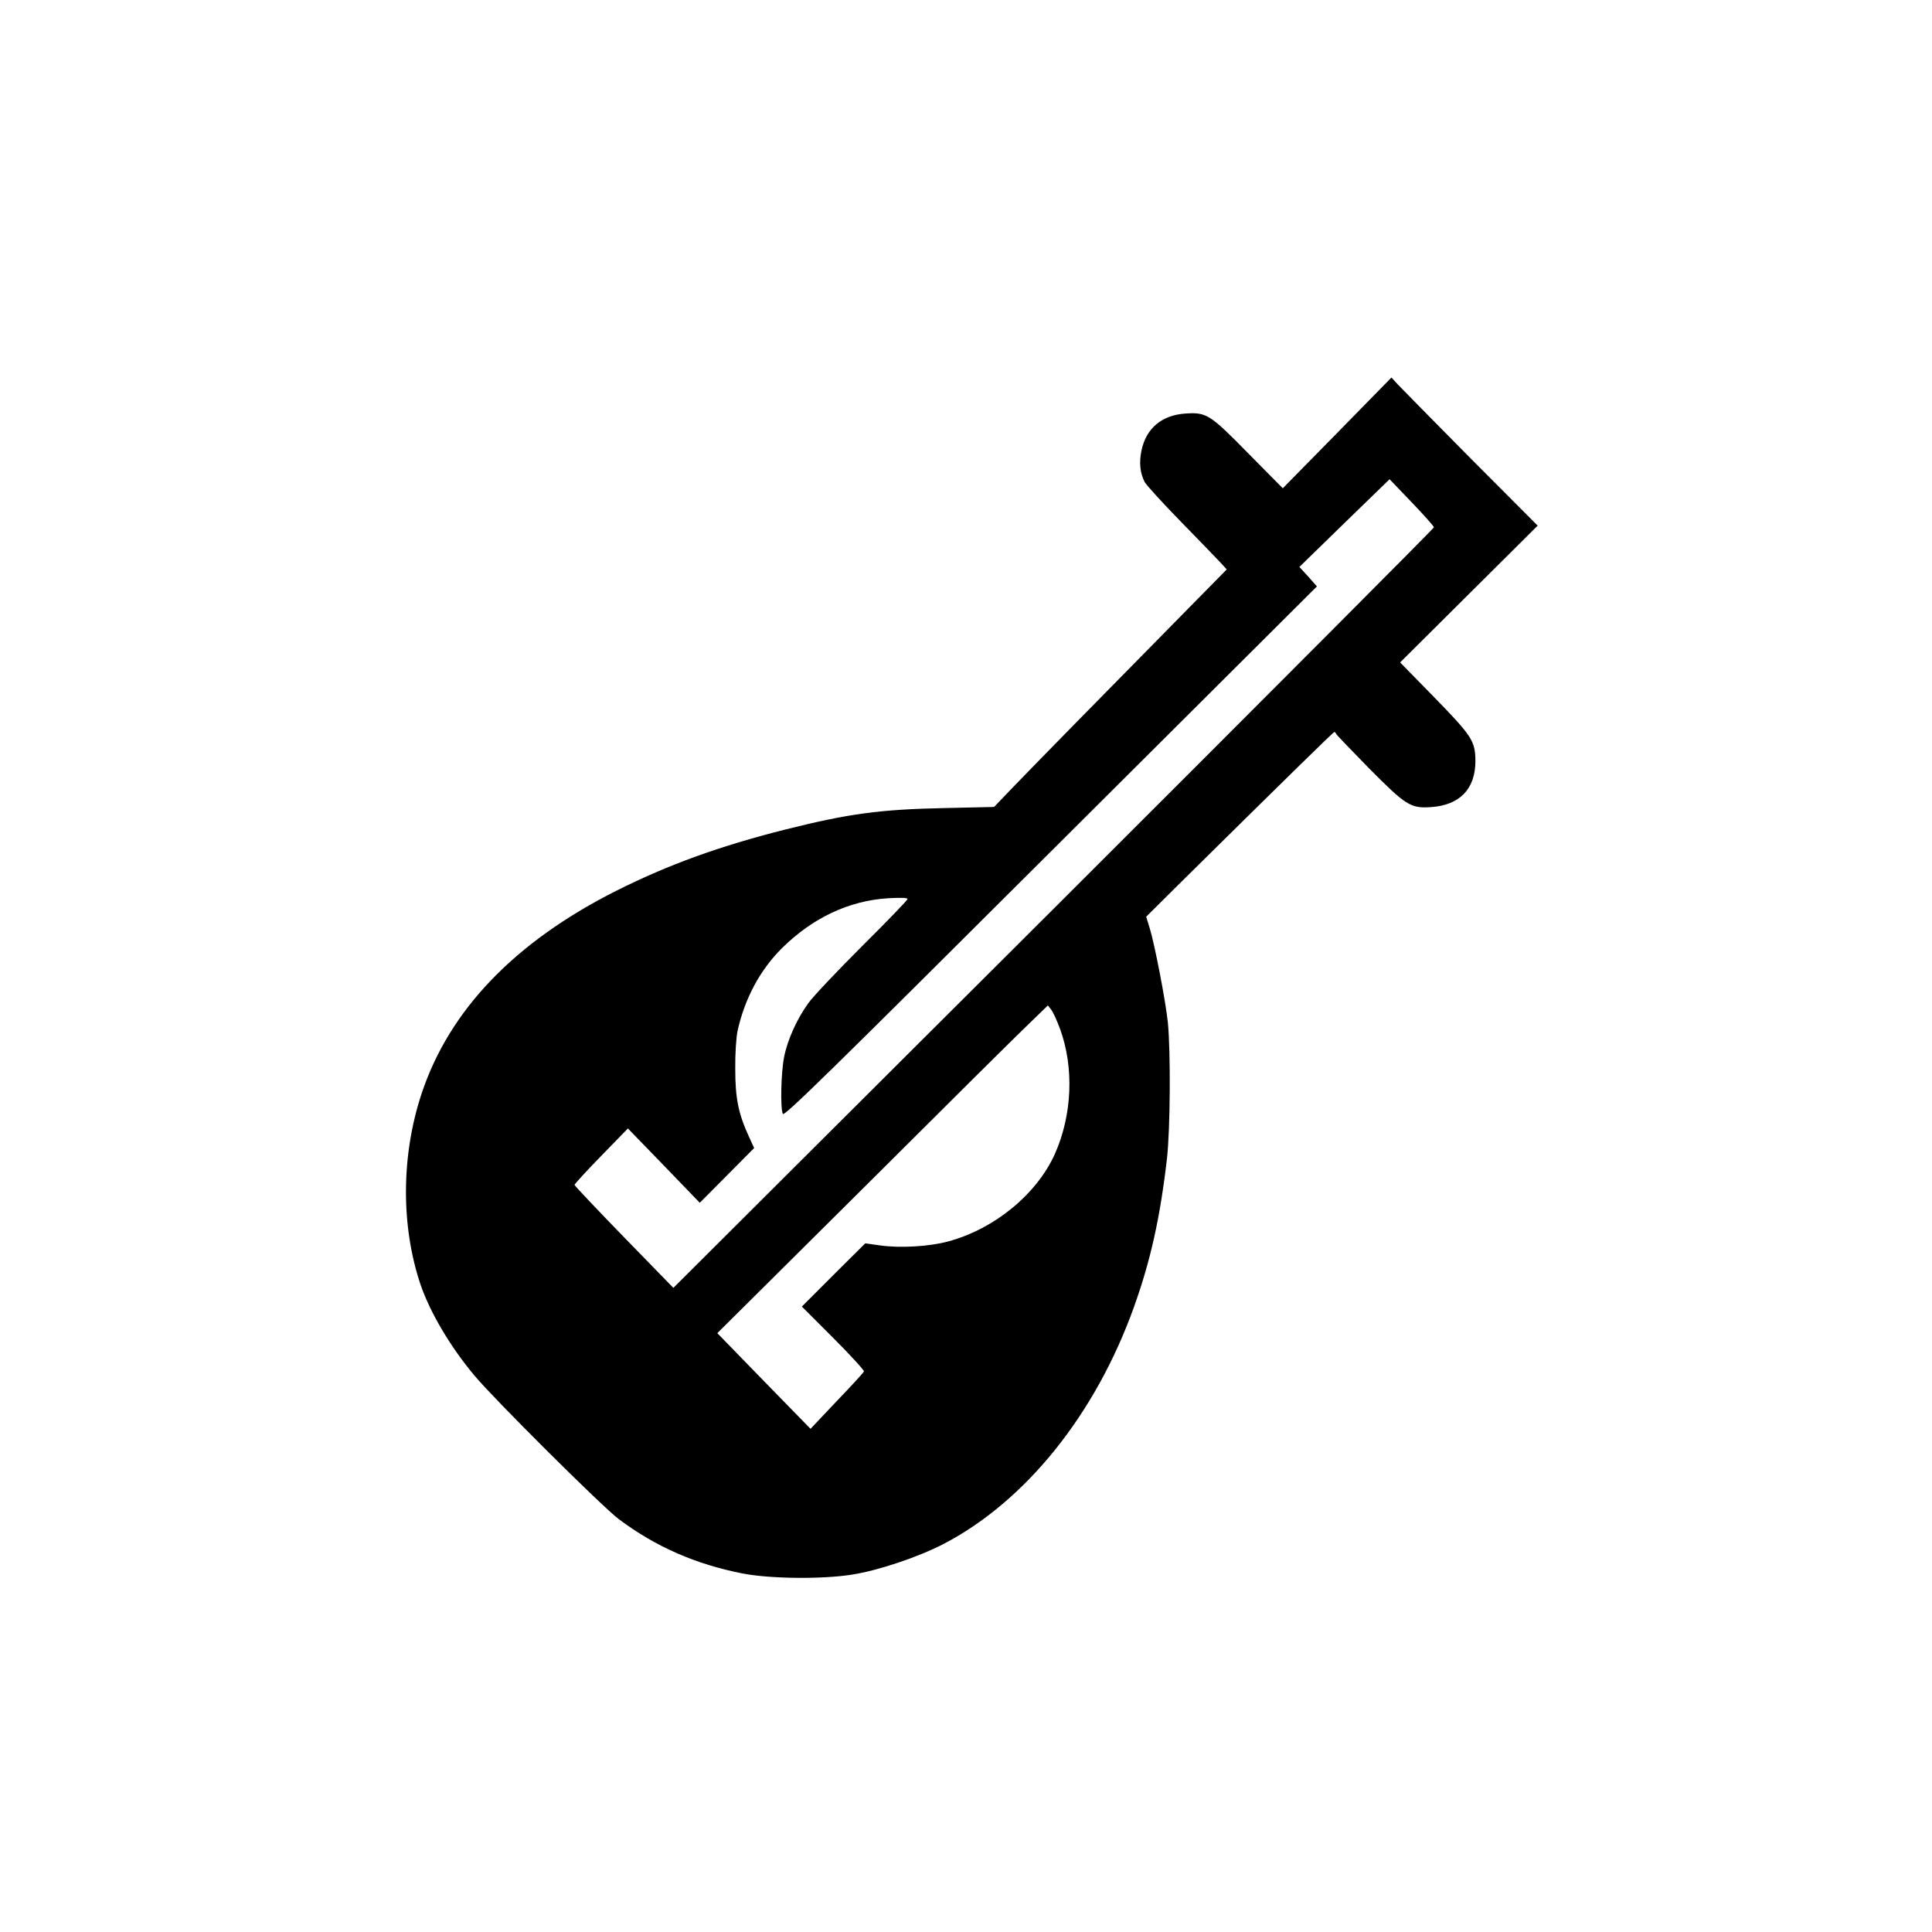
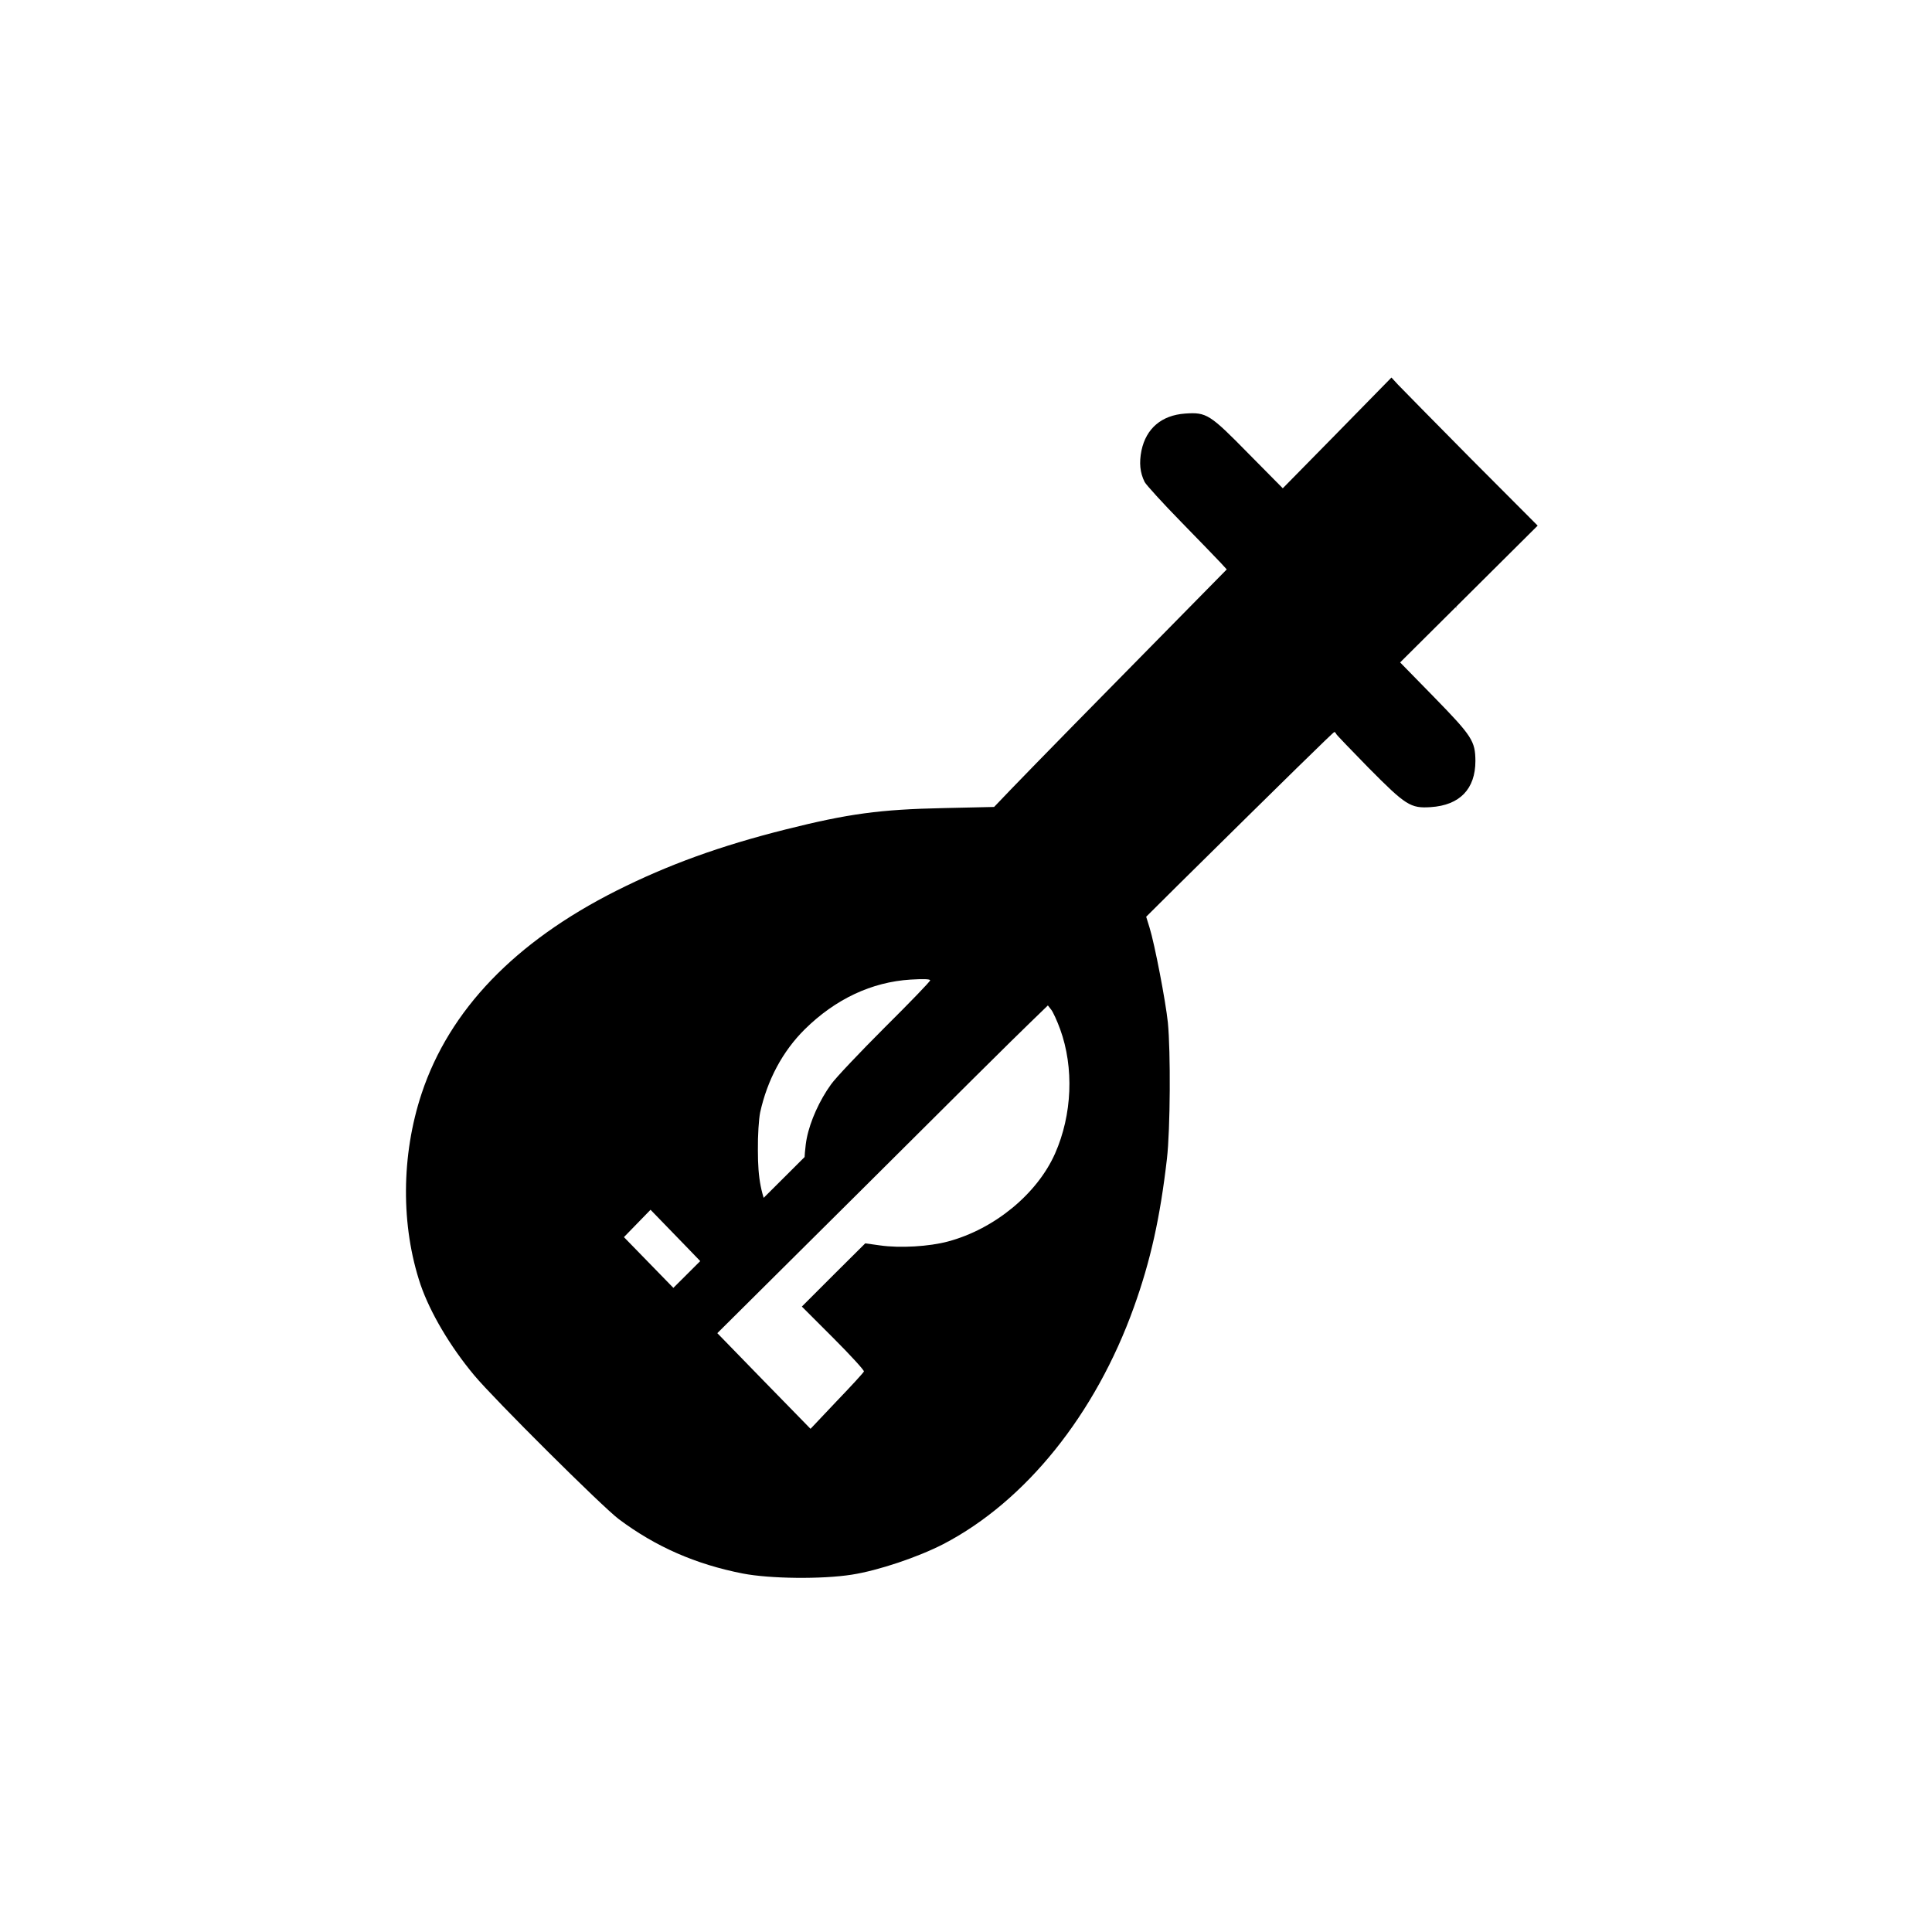
<svg xmlns="http://www.w3.org/2000/svg" version="1.0" width="1024pt" height="1024pt" viewBox="0 0 1024 1024" preserveAspectRatio="xMidYMid meet">
  <g transform="translate(0,1024) scale(0.1,-0.1)" fill="#000000" stroke="none">
-     <path d="M7087 7945 l-288 -293 -181 183 c-206 210 -223 221 -337 213 -124 -9 -206 -78 -231 -196 -13 -65 -8 -117 17 -167 9 -16 95 -111 192 -210 97 -99 191 -197 210 -217 l33 -36 -304 -309 c-352 -357 -716 -728 -842 -859 l-87 -91 -267 -6 c-339 -7 -506 -30 -837 -113 -350 -88 -623 -187 -898 -325 -538 -271 -885 -632 -1032 -1074 -109 -328 -111 -702 -6 -1014 51 -148 157 -328 285 -481 104 -125 679 -697 766 -762 195 -146 407 -239 657 -288 145 -28 419 -31 578 -6 141 22 351 93 485 162 436 227 806 687 1010 1256 88 245 139 474 175 786 18 157 20 568 5 722 -12 115 -70 416 -97 503 l-18 58 170 169 c577 570 821 809 827 810 3 0 8 -4 10 -10 2 -5 79 -85 171 -179 198 -200 223 -216 330 -209 154 10 237 96 237 245 -1 105 -17 131 -219 338 l-180 184 364 362 365 363 -354 355 c-194 196 -368 373 -387 393 l-34 37 -288 -294z m513 -500 c0 -5 -907 -915 -2015 -2021 l-2016 -2010 -262 269 c-144 148 -262 273 -262 277 0 4 64 74 142 154 l141 145 191 -197 190 -197 144 145 144 145 -29 64 c-55 120 -71 202 -71 356 -1 78 5 166 12 200 38 172 119 324 236 440 163 161 355 251 561 264 68 4 104 3 104 -4 0 -6 -108 -118 -241 -250 -132 -132 -260 -267 -284 -301 -61 -84 -111 -195 -129 -286 -16 -79 -21 -268 -7 -302 6 -16 240 213 1419 1389 l1412 1407 -46 52 -47 51 239 233 239 232 117 -122 c65 -68 118 -127 118 -133z m-1981 -2660 c74 -204 64 -453 -27 -659 -95 -214 -321 -400 -567 -466 -100 -27 -255 -36 -360 -21 l-79 11 -168 -167 -168 -168 166 -166 c92 -92 165 -172 163 -178 -2 -6 -67 -77 -144 -157 l-139 -147 -247 253 -247 254 780 775 c428 427 822 818 876 869 l96 93 18 -23 c10 -13 31 -59 47 -103z" />
+     <path d="M7087 7945 l-288 -293 -181 183 c-206 210 -223 221 -337 213 -124 -9 -206 -78 -231 -196 -13 -65 -8 -117 17 -167 9 -16 95 -111 192 -210 97 -99 191 -197 210 -217 l33 -36 -304 -309 c-352 -357 -716 -728 -842 -859 l-87 -91 -267 -6 c-339 -7 -506 -30 -837 -113 -350 -88 -623 -187 -898 -325 -538 -271 -885 -632 -1032 -1074 -109 -328 -111 -702 -6 -1014 51 -148 157 -328 285 -481 104 -125 679 -697 766 -762 195 -146 407 -239 657 -288 145 -28 419 -31 578 -6 141 22 351 93 485 162 436 227 806 687 1010 1256 88 245 139 474 175 786 18 157 20 568 5 722 -12 115 -70 416 -97 503 l-18 58 170 169 c577 570 821 809 827 810 3 0 8 -4 10 -10 2 -5 79 -85 171 -179 198 -200 223 -216 330 -209 154 10 237 96 237 245 -1 105 -17 131 -219 338 l-180 184 364 362 365 363 -354 355 c-194 196 -368 373 -387 393 l-34 37 -288 -294z m513 -500 c0 -5 -907 -915 -2015 -2021 l-2016 -2010 -262 269 l141 145 191 -197 190 -197 144 145 144 145 -29 64 c-55 120 -71 202 -71 356 -1 78 5 166 12 200 38 172 119 324 236 440 163 161 355 251 561 264 68 4 104 3 104 -4 0 -6 -108 -118 -241 -250 -132 -132 -260 -267 -284 -301 -61 -84 -111 -195 -129 -286 -16 -79 -21 -268 -7 -302 6 -16 240 213 1419 1389 l1412 1407 -46 52 -47 51 239 233 239 232 117 -122 c65 -68 118 -127 118 -133z m-1981 -2660 c74 -204 64 -453 -27 -659 -95 -214 -321 -400 -567 -466 -100 -27 -255 -36 -360 -21 l-79 11 -168 -167 -168 -168 166 -166 c92 -92 165 -172 163 -178 -2 -6 -67 -77 -144 -157 l-139 -147 -247 253 -247 254 780 775 c428 427 822 818 876 869 l96 93 18 -23 c10 -13 31 -59 47 -103z" />
  </g>
</svg>